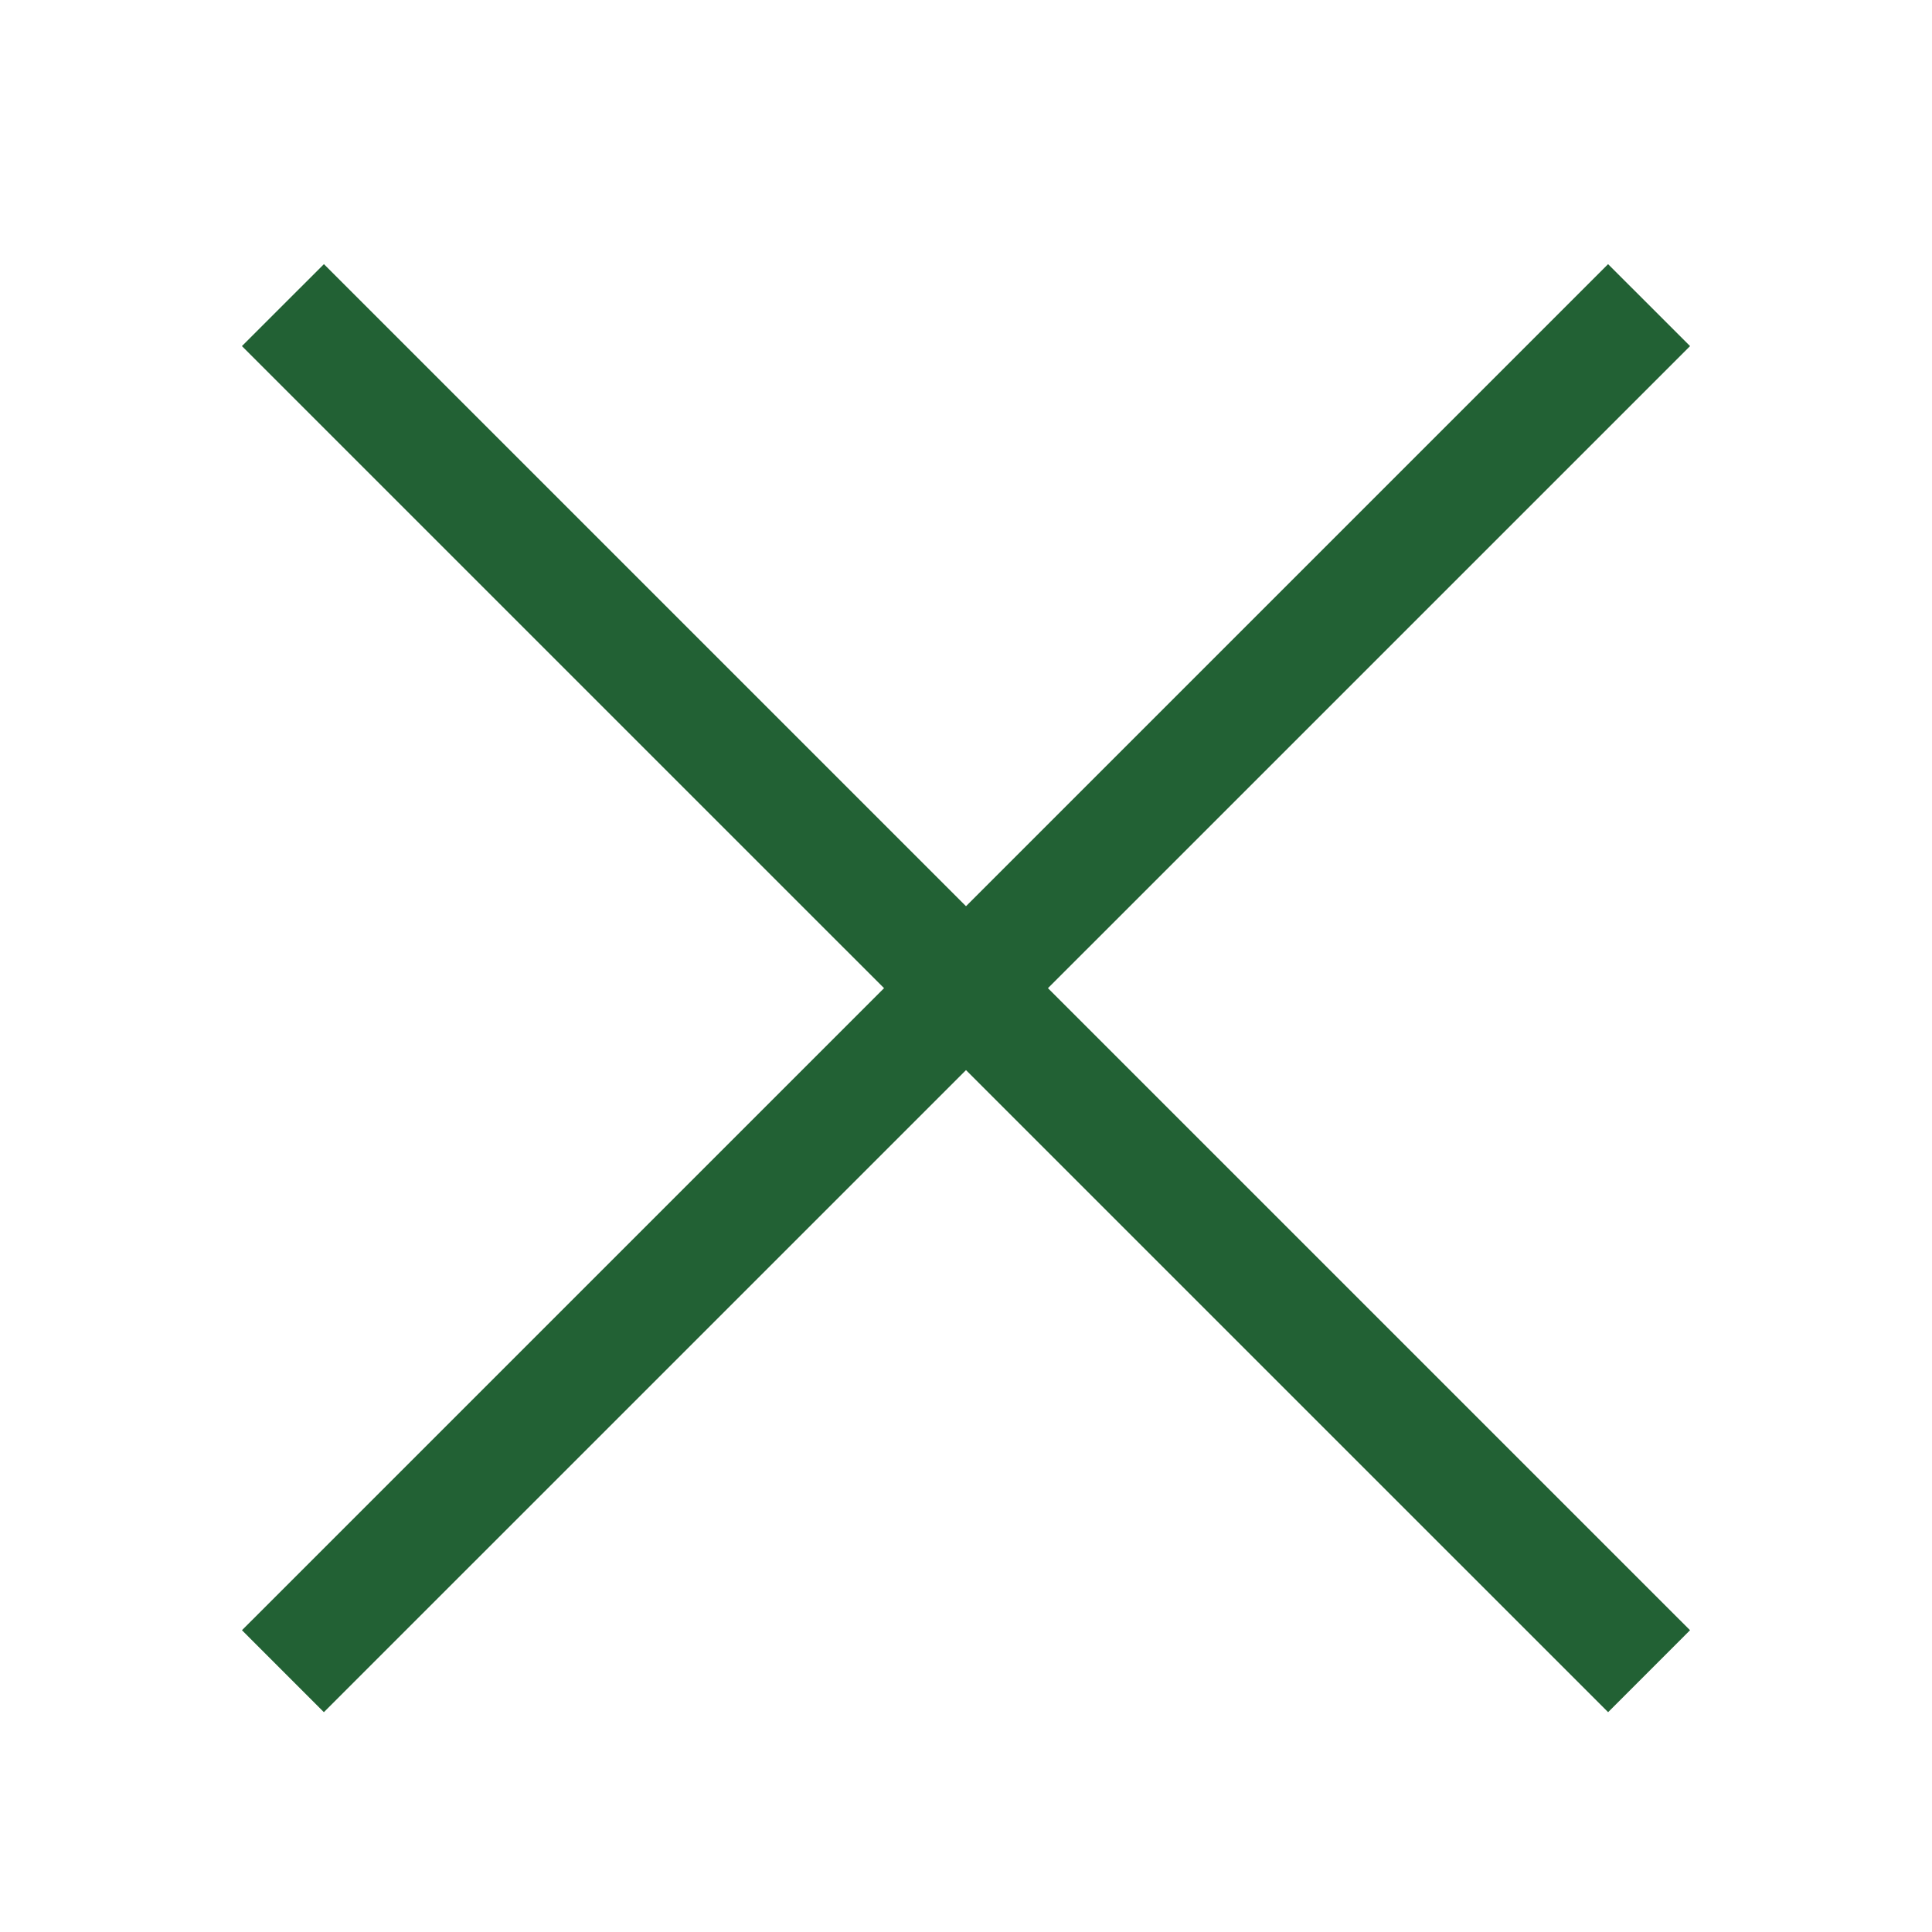
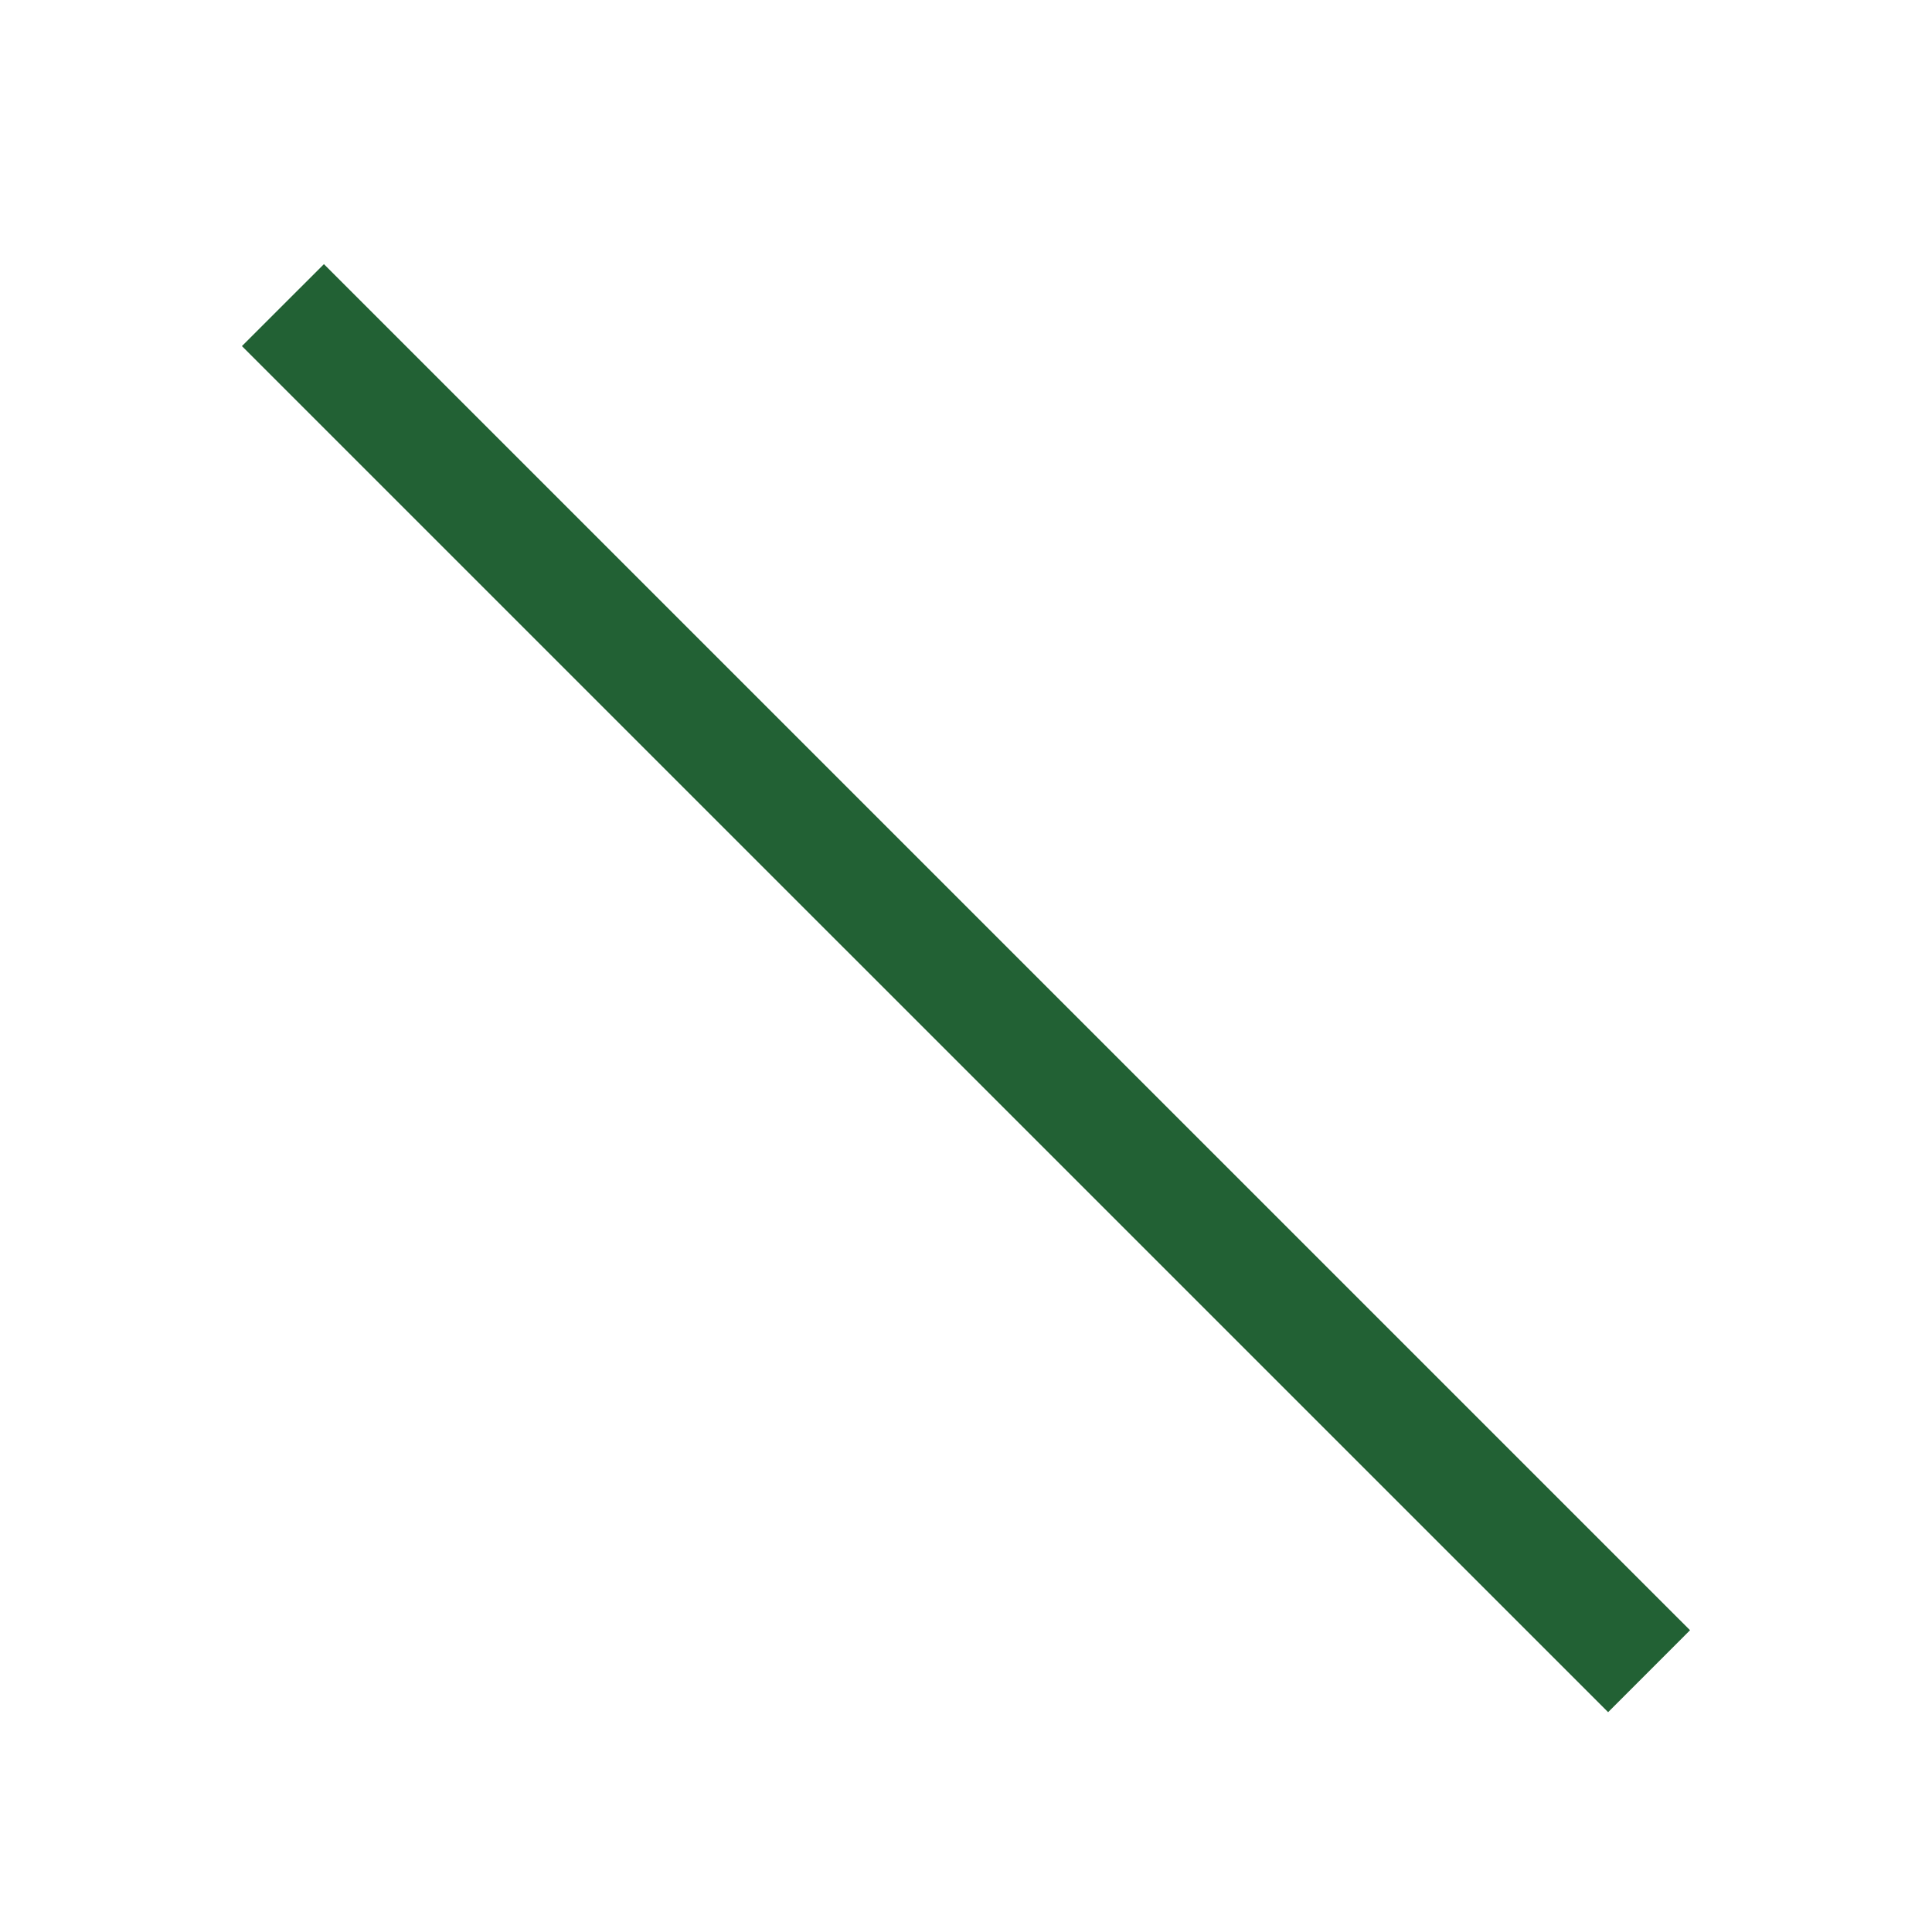
<svg xmlns="http://www.w3.org/2000/svg" width="50" height="50" viewBox="0 0 50 50">
  <title>icon-close</title>
  <g fill="#226134" fill-rule="evenodd">
    <path d="M8.383 6.836L43.738 42.19l-2.12 2.121L6.261 8.957z" />
-     <path d="M41.617 6.836L6.262 42.19l2.12 2.121L43.739 8.957z" />
  </g>
</svg>